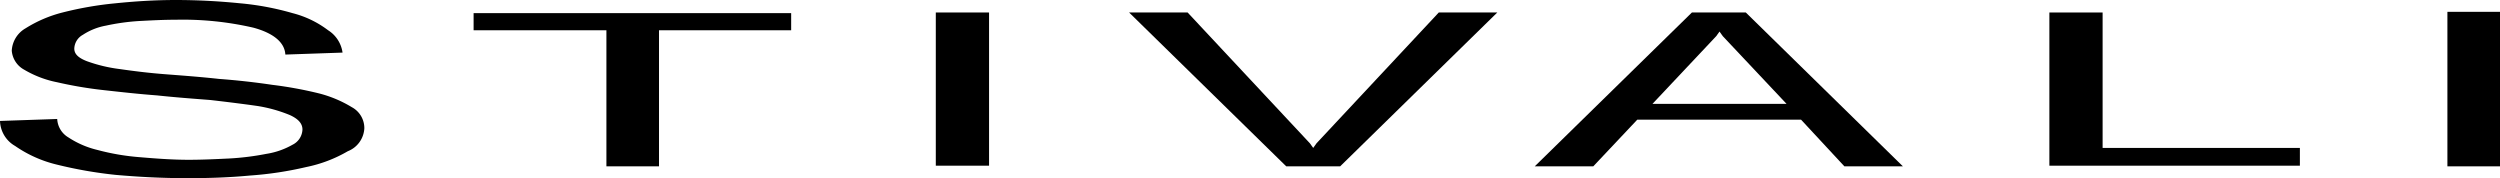
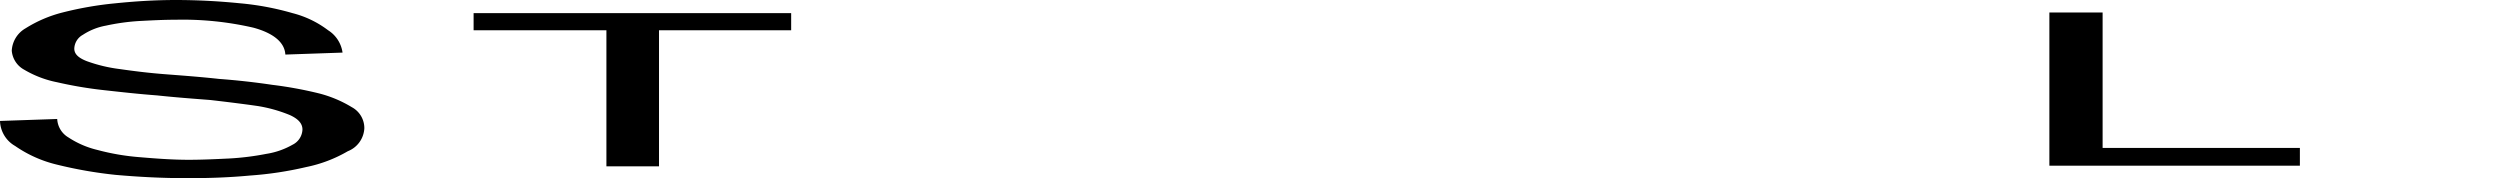
<svg xmlns="http://www.w3.org/2000/svg" width="299.719" height="21.361" viewBox="0 0 299.719 21.361">
  <defs>
    <clipPath id="clip-path">
      <rect id="Rectangle_1437" data-name="Rectangle 1437" width="299.719" height="21.361" />
    </clipPath>
  </defs>
  <g id="Group_1110" data-name="Group 1110" transform="translate(0 0)">
-     <path id="Path_681" data-name="Path 681" d="M223.361,20.707,204.523,2.263h7.015L226.2,17.949l.394.551.394-.551L241.649,2.263h7.015L229.825,20.707" transform="translate(-69.157 -0.765)" />
    <path id="Path_682" data-name="Path 682" d="M85.787,4.431V2.382h38.072V4.431H108.015V20.748h-6.306V4.431Z" transform="translate(-29.008 -0.805)" />
-     <rect id="Rectangle_1435" data-name="Rectangle 1435" width="6.385" height="18.366" transform="translate(112.191 1.497)" />
-     <path id="Path_683" data-name="Path 683" d="M303.305,2.263h-6.463L278,20.708h7.016l5.281-5.6h19.627l5.2,5.6h7.015ZM292.113,13.219,299.758,5.1l.394-.551.394.551,7.646,8.119Z" transform="translate(-94.004 -0.765)" />
    <g id="Group_1109" data-name="Group 1109" transform="translate(0 0)">
      <g id="Group_1108" data-name="Group 1108" clip-path="url(#clip-path)">
        <path id="Path_684" data-name="Path 684" d="M30.347,3.311a37.684,37.684,0,0,0-9.222-.946c-1.5,0-2.995.079-4.493.158a26.311,26.311,0,0,0-3.941.552,7.457,7.457,0,0,0-2.759,1.1A1.956,1.956,0,0,0,8.907,5.833c0,.631.473,1.1,1.5,1.5a18.093,18.093,0,0,0,3.941.946c1.655.236,3.468.473,5.6.631,2.049.158,4.178.315,6.306.551q3.193.236,6.385.71a47.7,47.7,0,0,1,5.6,1.025,14.449,14.449,0,0,1,3.941,1.655,2.849,2.849,0,0,1,1.5,2.522A3.125,3.125,0,0,1,41.7,18.129a16.347,16.347,0,0,1-4.965,1.892,42.325,42.325,0,0,1-6.779,1.025c-2.522.236-4.966.315-7.488.315-3.074,0-5.912-.158-8.592-.394A51.571,51.571,0,0,1,6.7,19.706,14.873,14.873,0,0,1,1.813,17.5,3.58,3.58,0,0,1,0,14.5l6.858-.236A2.724,2.724,0,0,0,8.2,16.474a10.926,10.926,0,0,0,3.468,1.5,27.8,27.8,0,0,0,5.045.867c1.892.158,3.862.316,5.912.316,1.655,0,3.232-.079,4.887-.158a32.164,32.164,0,0,0,4.414-.552,9.169,9.169,0,0,0,3.153-1.1,2.116,2.116,0,0,0,1.182-1.814c0-.709-.473-1.261-1.5-1.734a17.235,17.235,0,0,0-3.941-1.1c-1.655-.236-3.548-.473-5.6-.71-2.049-.158-4.178-.315-6.385-.551-2.128-.158-4.256-.394-6.384-.631a48.513,48.513,0,0,1-5.6-.946,12.484,12.484,0,0,1-3.941-1.5,2.857,2.857,0,0,1-1.5-2.286,3.287,3.287,0,0,1,1.655-2.68A15.435,15.435,0,0,1,7.488,1.5a41.507,41.507,0,0,1,6.306-1.1C16.159.158,18.6,0,21.046,0c2.759,0,5.36.158,7.725.394a33.286,33.286,0,0,1,6.306,1.182,11.913,11.913,0,0,1,4.256,2.049,3.781,3.781,0,0,1,1.734,2.681l-6.858.236c-.079-1.5-1.5-2.6-3.863-3.232" transform="translate(0 0)" />
        <path id="Path_685" data-name="Path 685" d="M377.6,2.263V18.5H401.25v2.129H371.218V2.263Z" transform="translate(-125.523 -0.765)" />
-         <rect id="Rectangle_1436" data-name="Rectangle 1436" width="6.306" height="18.524" transform="translate(293.414 1.418)" />
      </g>
    </g>
  </g>
</svg>